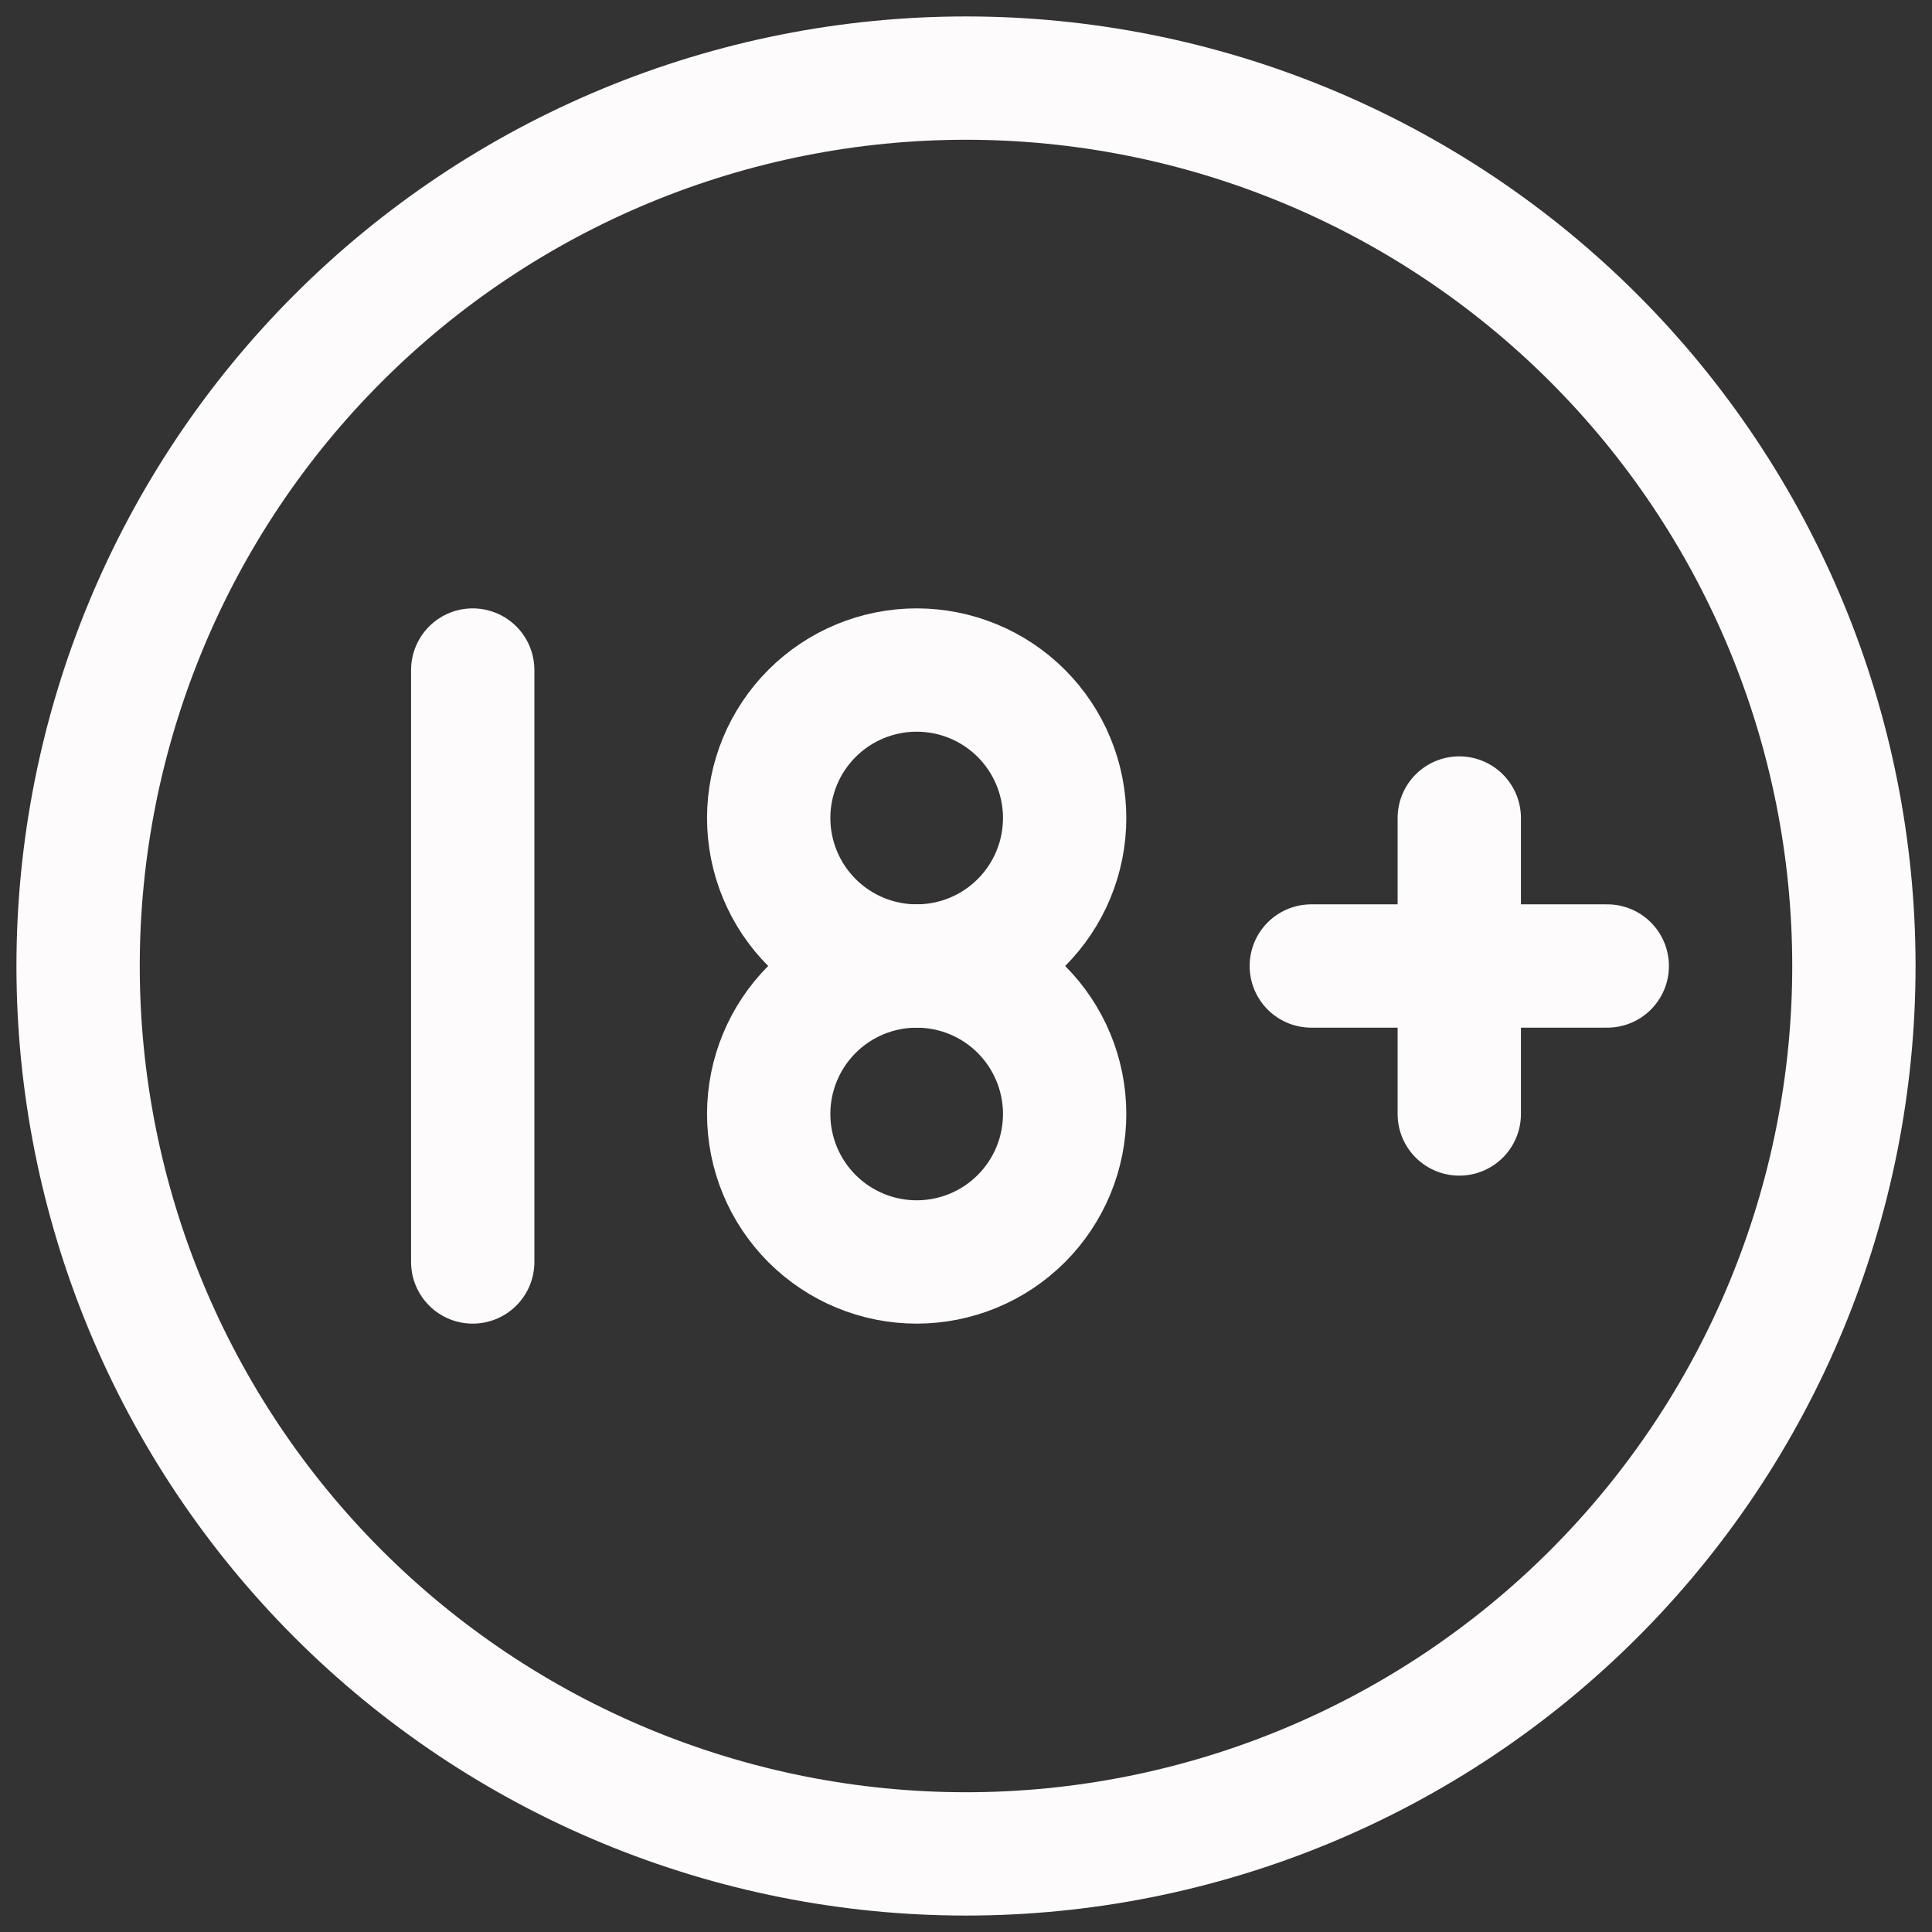
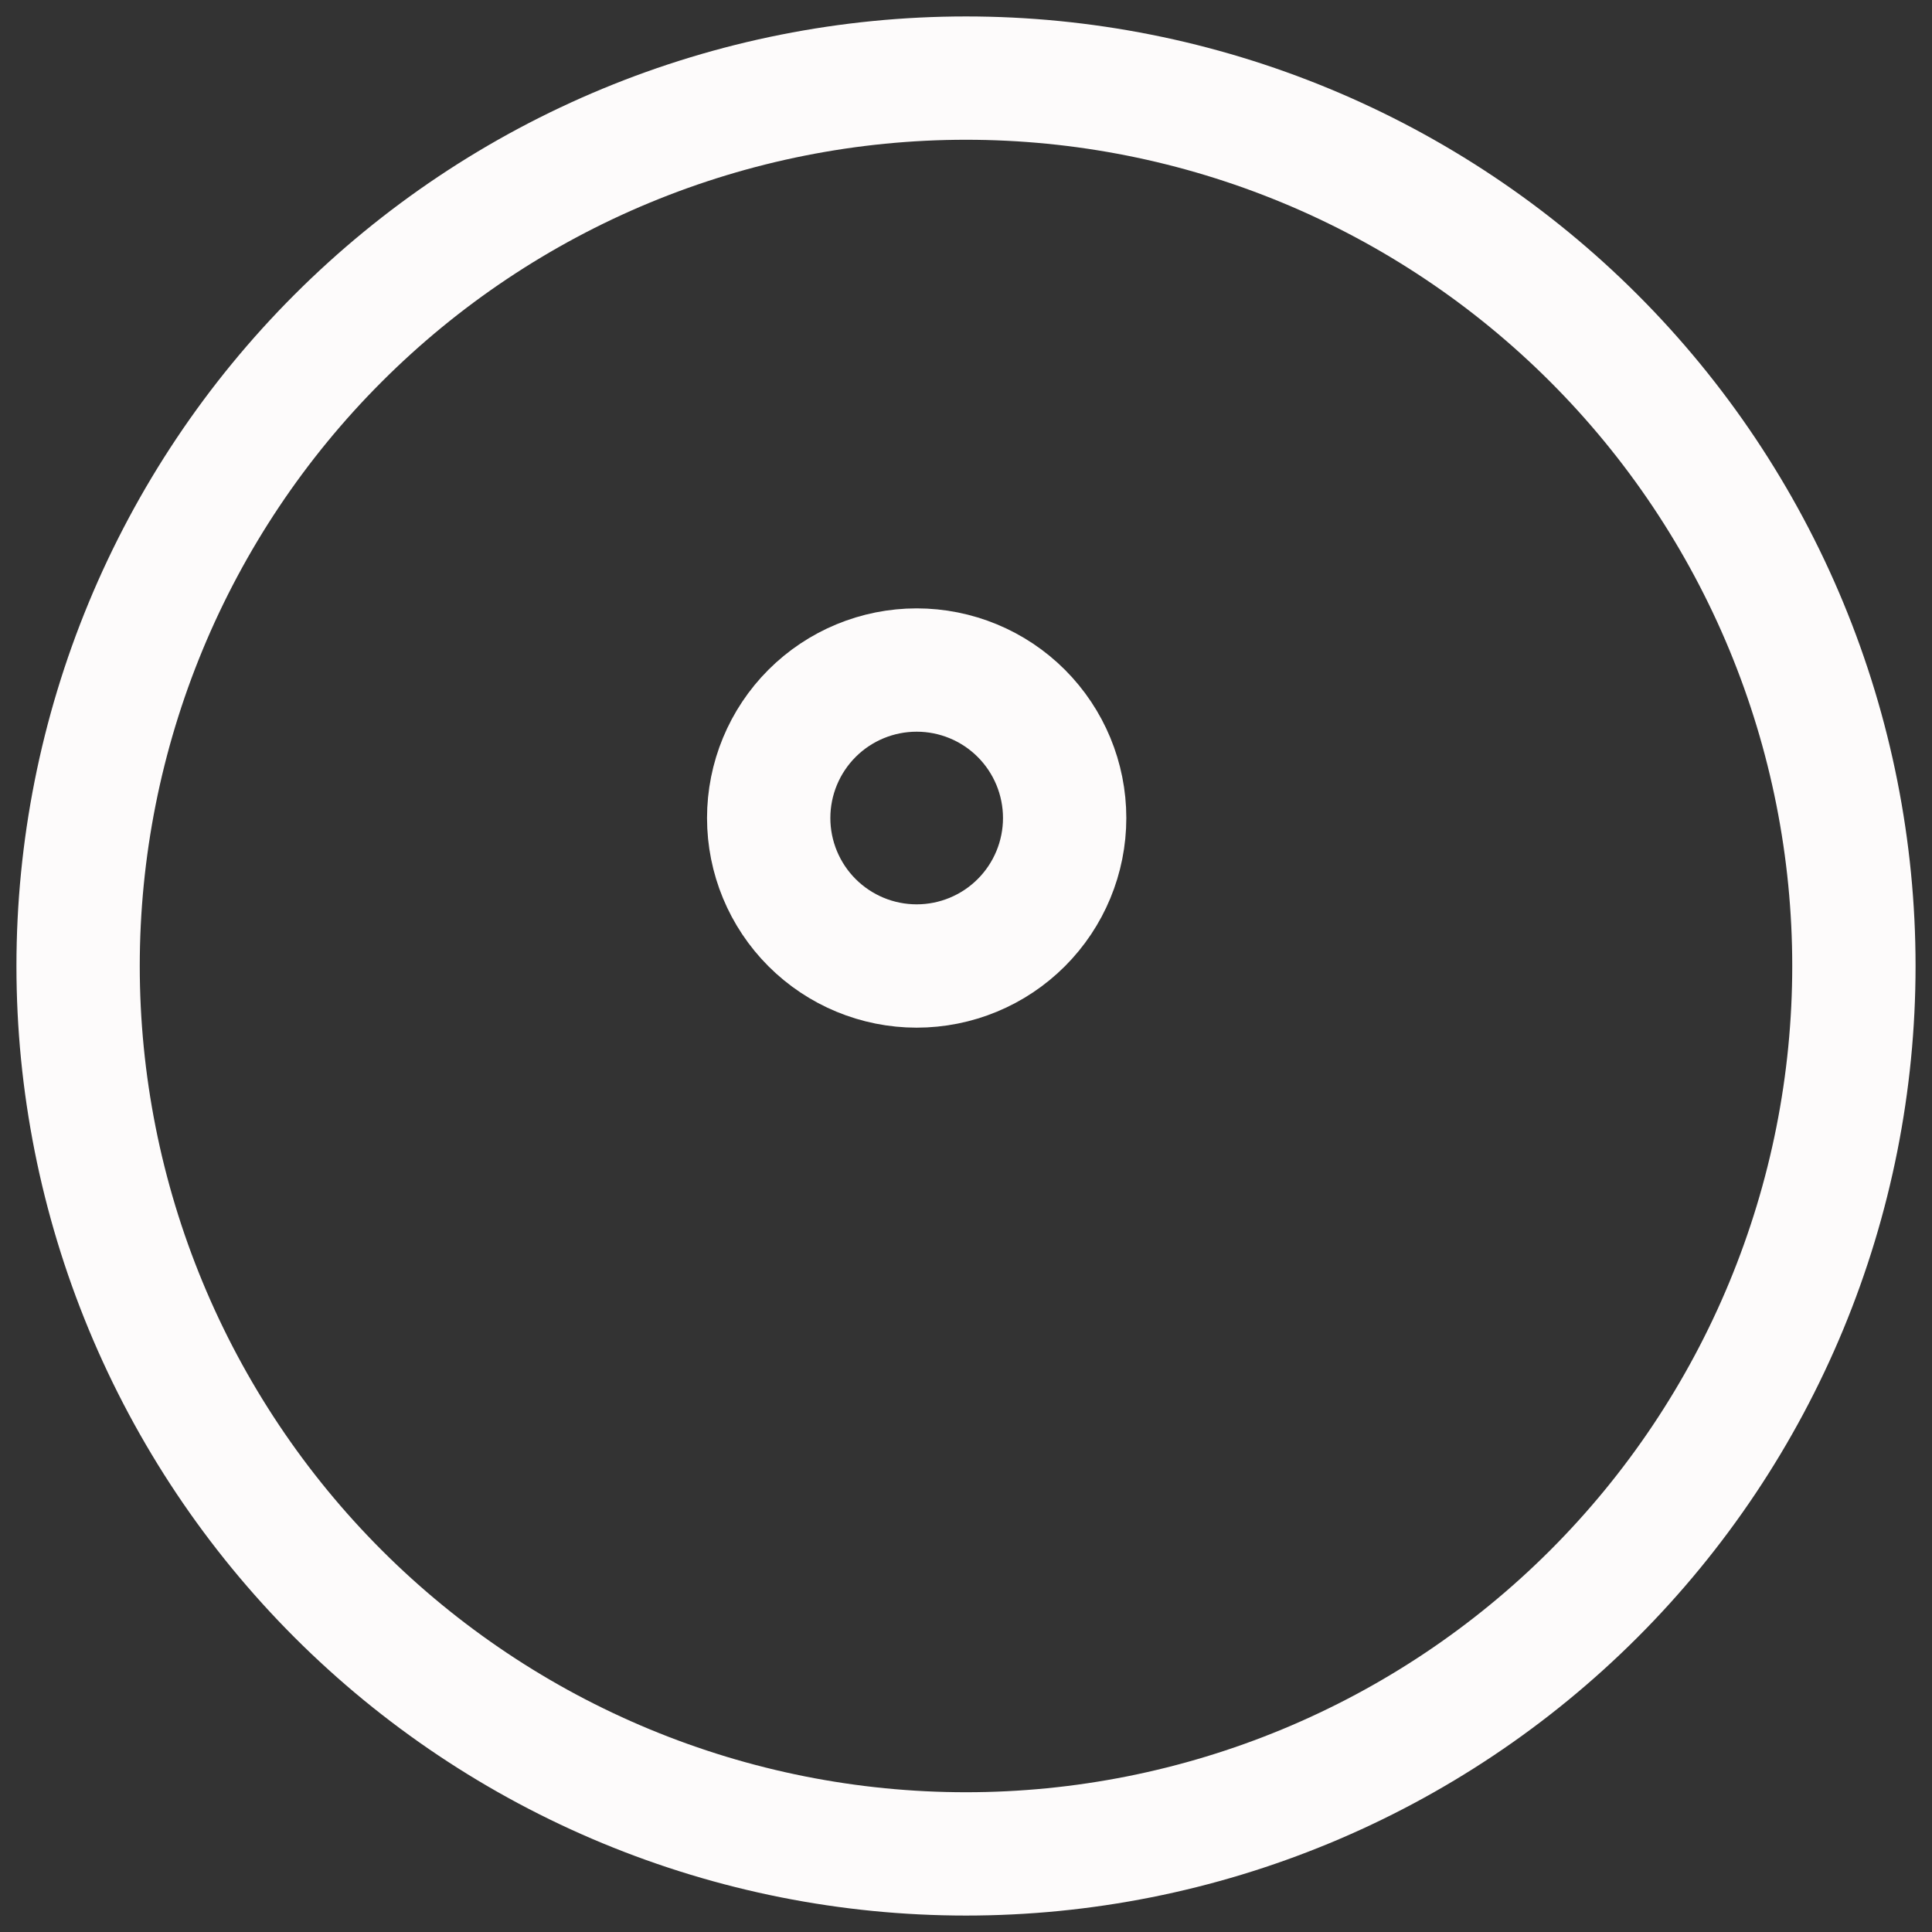
<svg xmlns="http://www.w3.org/2000/svg" width="94" height="94" viewBox="0 0 94 94" fill="none">
  <rect x="0" y="0" width="94" height="94" fill="#333333" stroke="none" />
  <path d="M3.8 47C3.8 52.673 4.917 58.291 7.088 63.532C9.259 68.773 12.441 73.535 16.453 77.547C20.465 81.558 25.227 84.74 30.468 86.911C35.709 89.082 41.327 90.2 47 90.2C52.673 90.2 58.291 89.082 63.532 86.911C68.773 84.74 73.535 81.558 77.547 77.547C81.558 73.535 84.741 68.773 86.912 63.532C89.083 58.291 90.2 52.673 90.2 47C90.2 41.327 89.083 35.709 86.912 30.468C84.741 25.227 81.558 20.464 77.547 16.453C73.535 12.441 68.773 9.259 63.532 7.088C58.291 4.917 52.673 3.8 47 3.8C41.327 3.8 35.709 4.917 30.468 7.088C25.227 9.259 20.465 12.441 16.453 16.453C12.441 20.464 9.259 25.227 7.088 30.468C4.917 35.709 3.8 41.327 3.8 47Z" stroke="#FDFBFB" stroke-width="6" stroke-linecap="round" stroke-linejoin="round" />
  <path d="M37.4 39.8C37.4 41.709 38.159 43.541 39.509 44.891C40.859 46.241 42.69 47 44.6 47C46.51 47 48.341 46.241 49.691 44.891C51.041 43.541 51.8 41.709 51.8 39.8C51.8 37.89 51.041 36.059 49.691 34.708C48.341 33.358 46.51 32.6 44.6 32.6C42.69 32.6 40.859 33.358 39.509 34.708C38.159 36.059 37.4 37.89 37.4 39.8Z" stroke="#FDFBFB" stroke-width="6" stroke-linecap="round" stroke-linejoin="round" />
-   <path d="M23 61.4V32.6M63.8 47H78.2M71 39.8V54.2M37.4 54.2C37.4 56.109 38.159 57.941 39.509 59.291C40.859 60.641 42.69 61.4 44.6 61.4C46.51 61.4 48.341 60.641 49.691 59.291C51.041 57.941 51.8 56.109 51.8 54.2C51.8 52.29 51.041 50.459 49.691 49.108C48.341 47.758 46.51 47 44.6 47C42.69 47 40.859 47.758 39.509 49.108C38.159 50.459 37.4 52.29 37.4 54.2Z" stroke="#FDFBFB" stroke-width="6" stroke-linecap="round" stroke-linejoin="round" />
</svg>